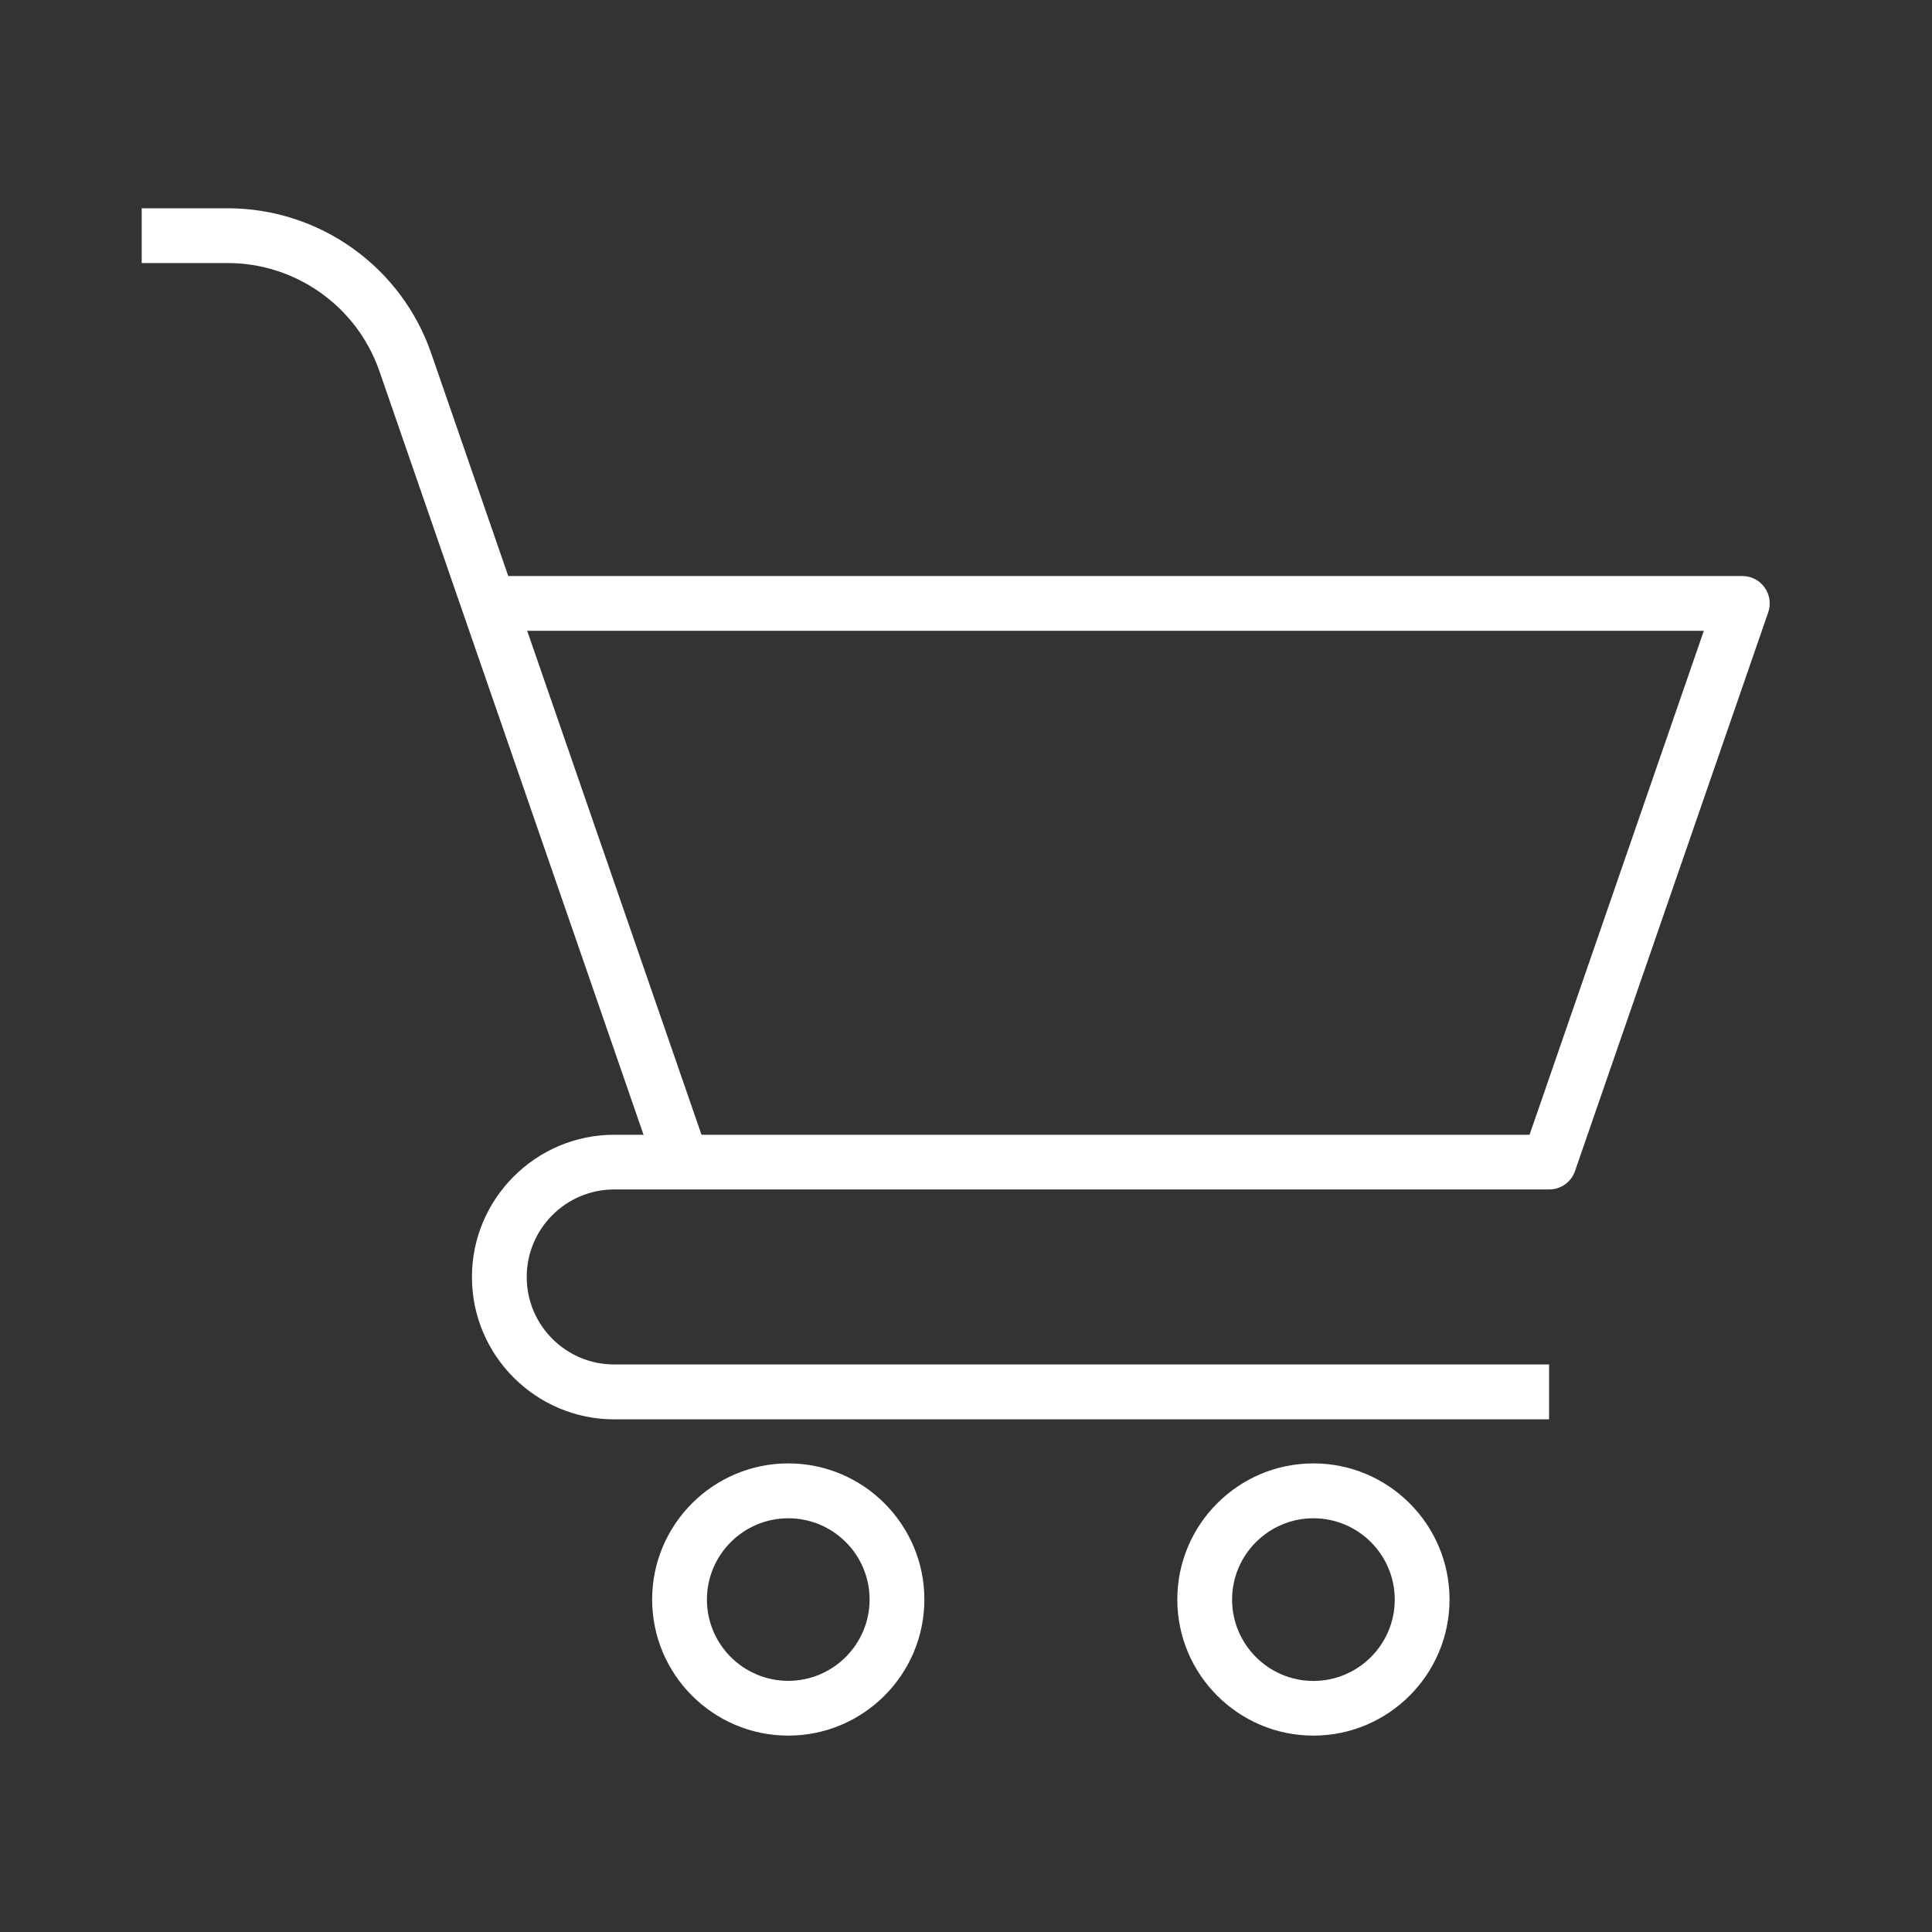
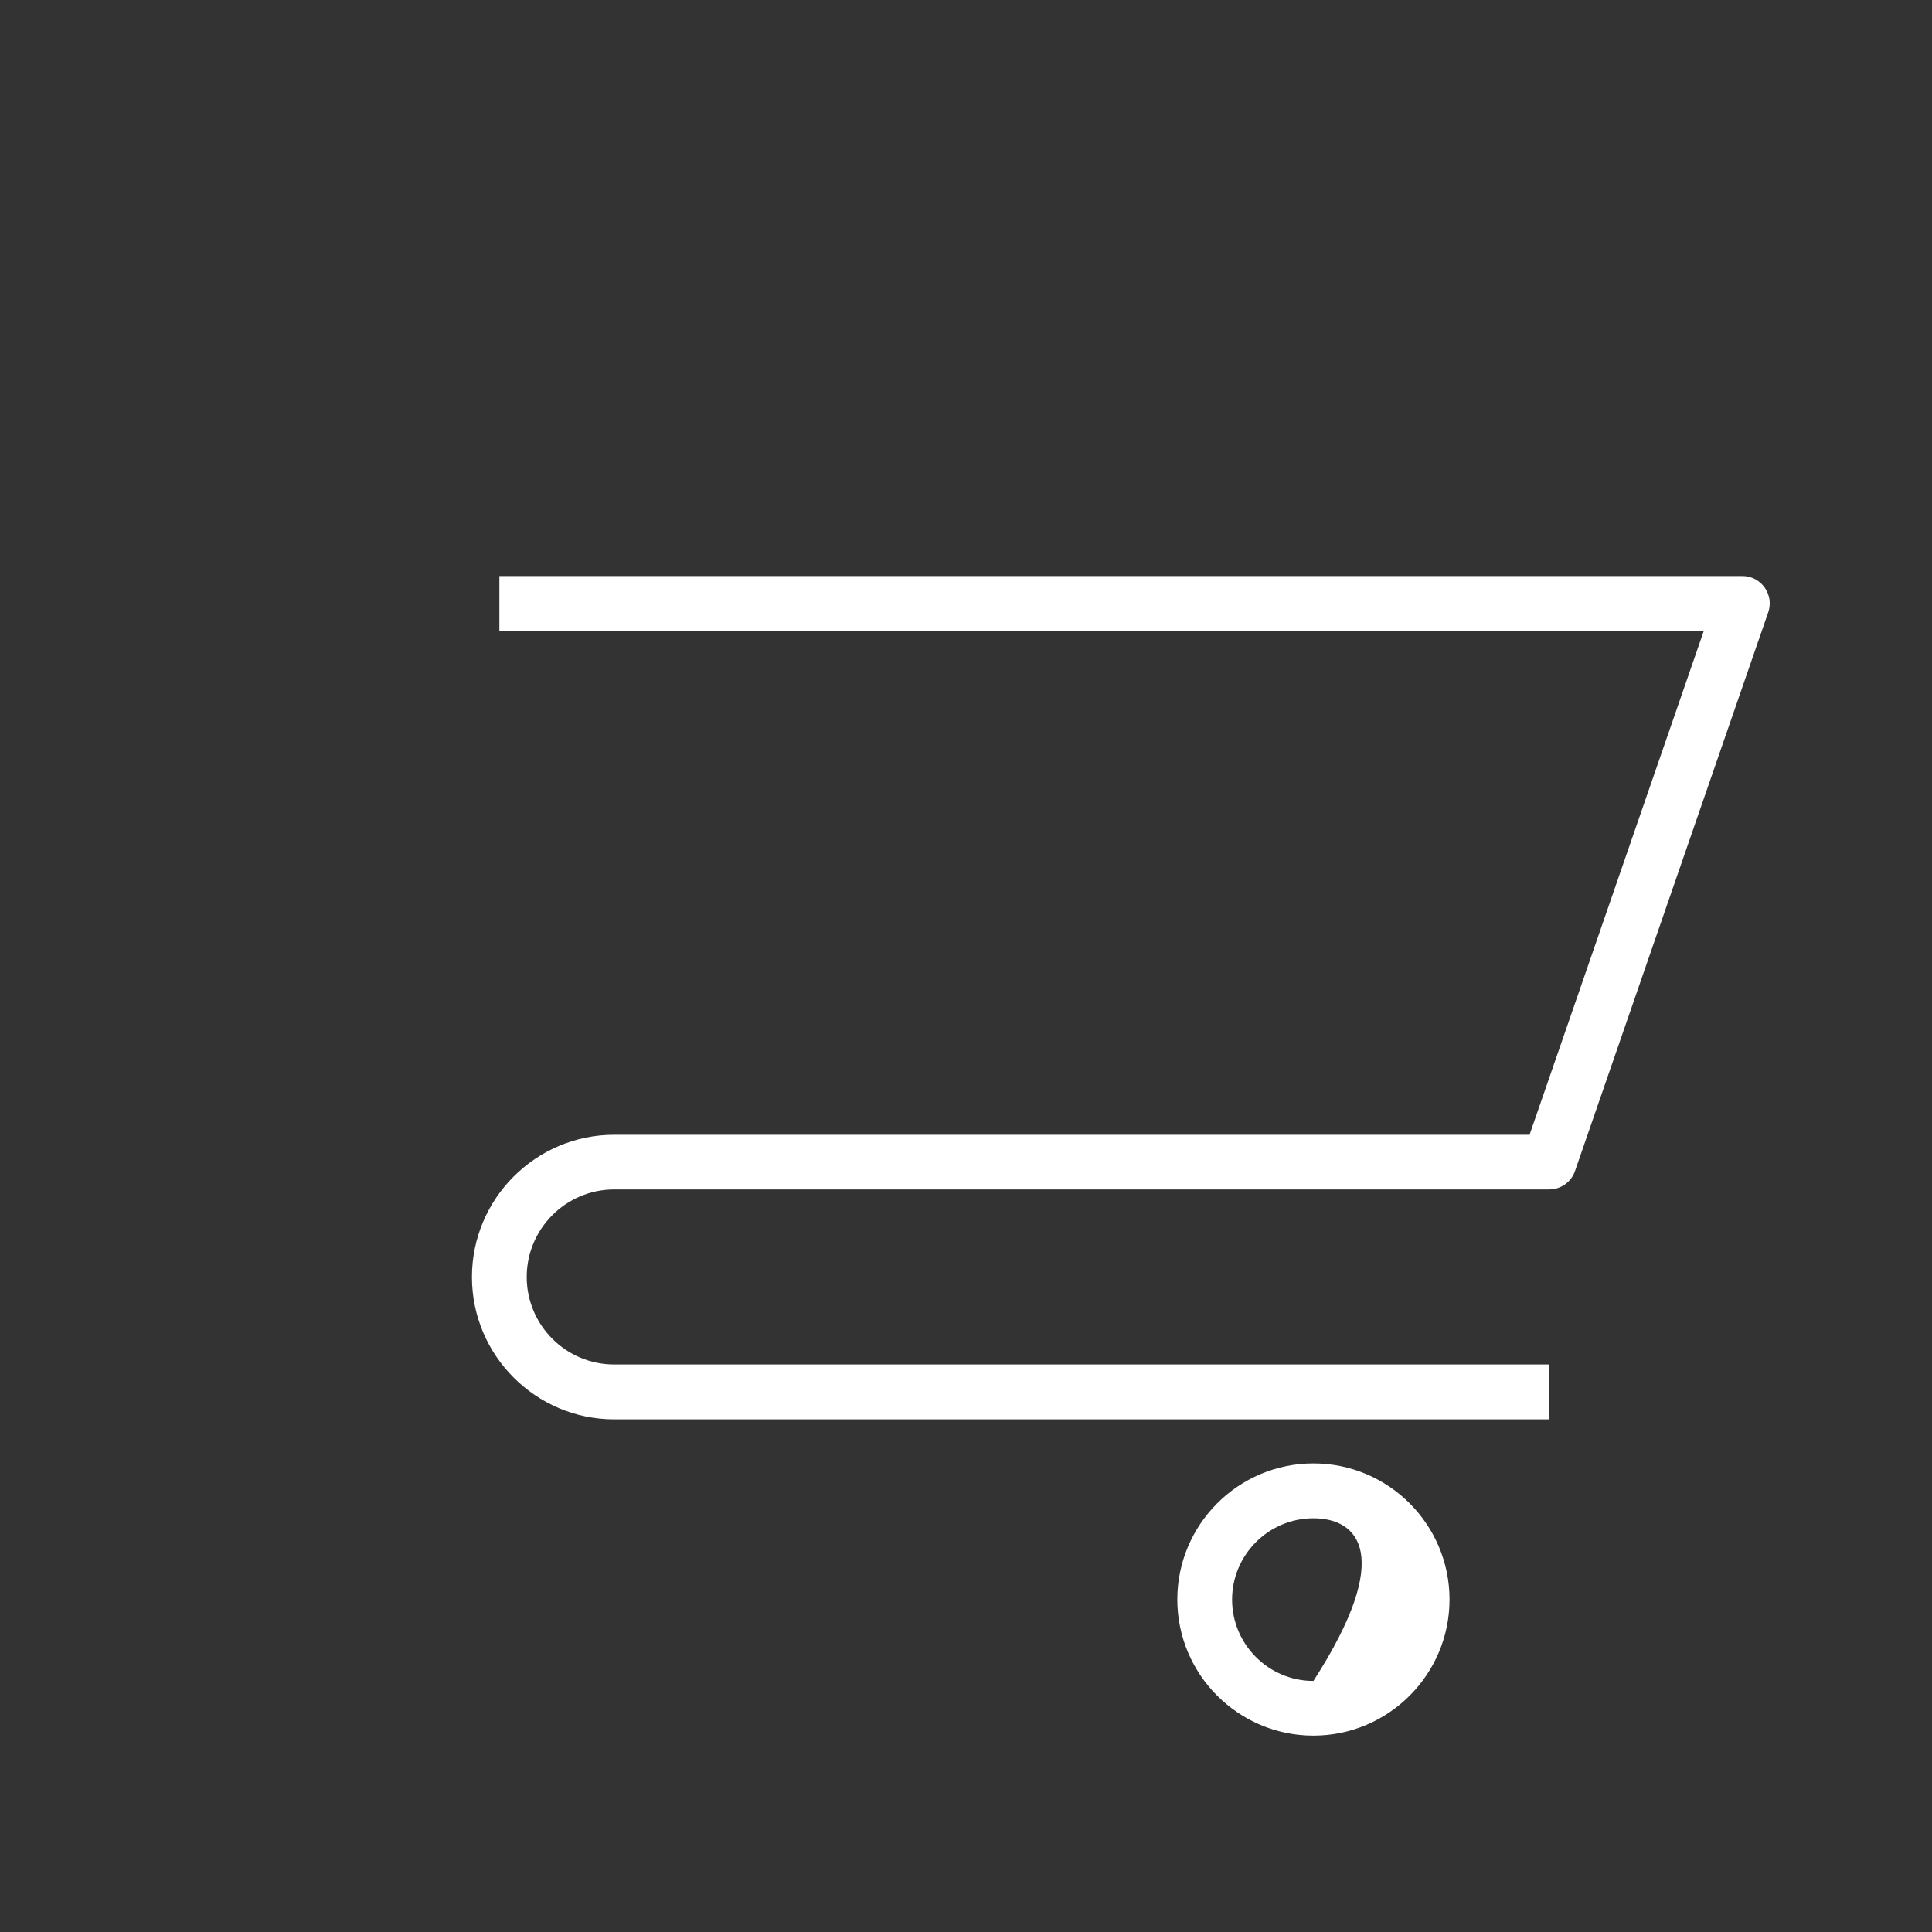
<svg xmlns="http://www.w3.org/2000/svg" width="40" height="40" viewBox="0 0 40 40" fill="none">
  <rect x="0" y="0" width="40" height="40" fill="#333333" stroke="none" />
-   <path d="M16.32 35.934C14.766 35.934 13.502 34.67 13.502 33.116C13.502 31.562 14.766 30.298 16.32 30.298C17.874 30.298 19.138 31.562 19.138 33.116C19.138 34.67 17.874 35.934 16.32 35.934ZM16.32 31.434C15.392 31.434 14.636 32.19 14.636 33.118C14.636 34.046 15.392 34.8 16.32 34.8C17.248 34.8 18.004 34.044 18.004 33.116C18.004 32.188 17.25 31.434 16.32 31.434Z" fill="white" />
-   <path d="M27.193 35.934C25.639 35.934 24.375 34.67 24.375 33.116C24.375 31.562 25.639 30.298 27.193 30.298C28.747 30.298 30.011 31.562 30.011 33.116C30.011 34.67 28.745 35.934 27.193 35.934ZM27.193 31.434C26.265 31.434 25.509 32.19 25.509 33.118C25.509 34.046 26.265 34.802 27.193 34.802C28.121 34.802 28.877 34.046 28.877 33.118C28.877 32.19 28.121 31.434 27.193 31.434Z" fill="white" />
+   <path d="M27.193 35.934C25.639 35.934 24.375 34.67 24.375 33.116C24.375 31.562 25.639 30.298 27.193 30.298C28.747 30.298 30.011 31.562 30.011 33.116C30.011 34.67 28.745 35.934 27.193 35.934ZM27.193 31.434C26.265 31.434 25.509 32.19 25.509 33.118C25.509 34.046 26.265 34.802 27.193 34.802C28.877 32.19 28.121 31.434 27.193 31.434Z" fill="white" />
  <path d="M32.072 29.386H12.717C11.094 29.386 9.771 28.064 9.771 26.44C9.771 24.816 11.094 23.494 12.717 23.494H31.668L35.276 13.06H10.339V11.926H36.074C36.258 11.926 36.429 12.014 36.535 12.164C36.642 12.314 36.669 12.504 36.609 12.678L32.609 24.244C32.532 24.472 32.316 24.626 32.074 24.626H12.717C11.717 24.626 10.905 25.44 10.905 26.438C10.905 27.438 11.717 28.25 12.717 28.25H32.072V29.386Z" fill="white" />
-   <path d="M13.584 24.246L7.856 7.686C7.392 6.346 6.128 5.446 4.712 5.446H2.934V4.312H4.712C6.612 4.312 8.308 5.518 8.928 7.316L14.656 23.876L13.584 24.246Z" fill="white" />
</svg>